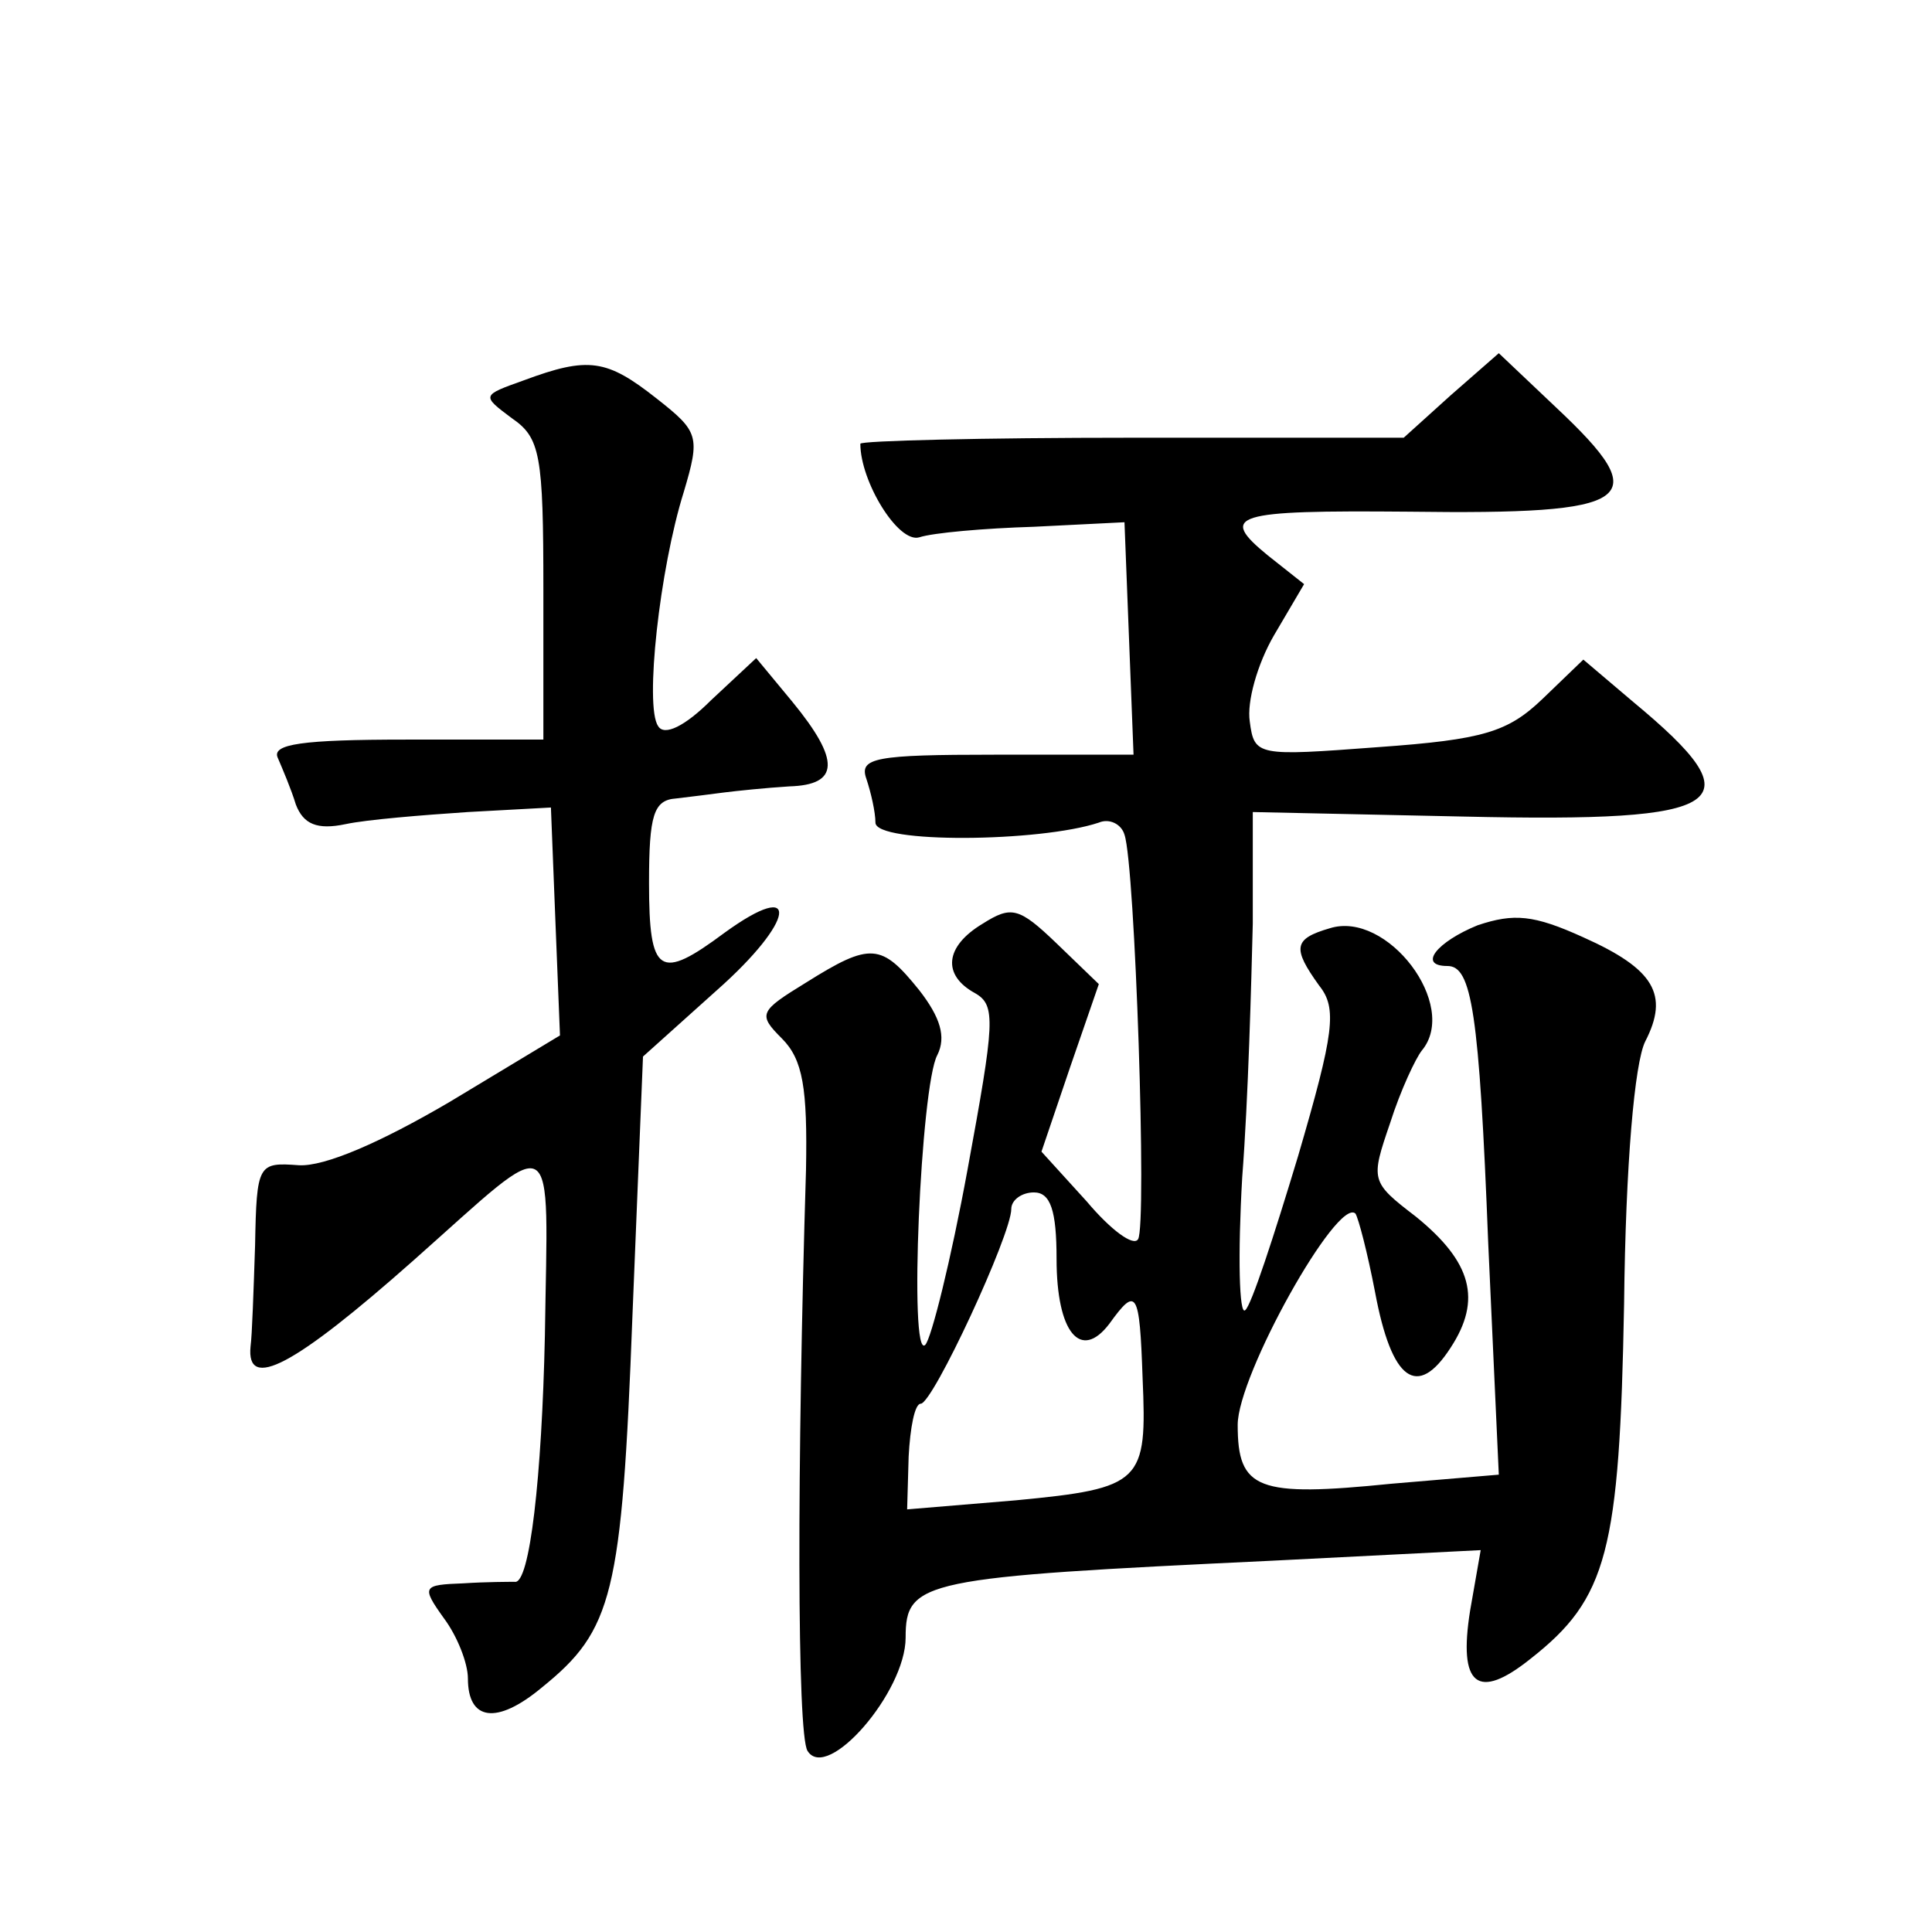
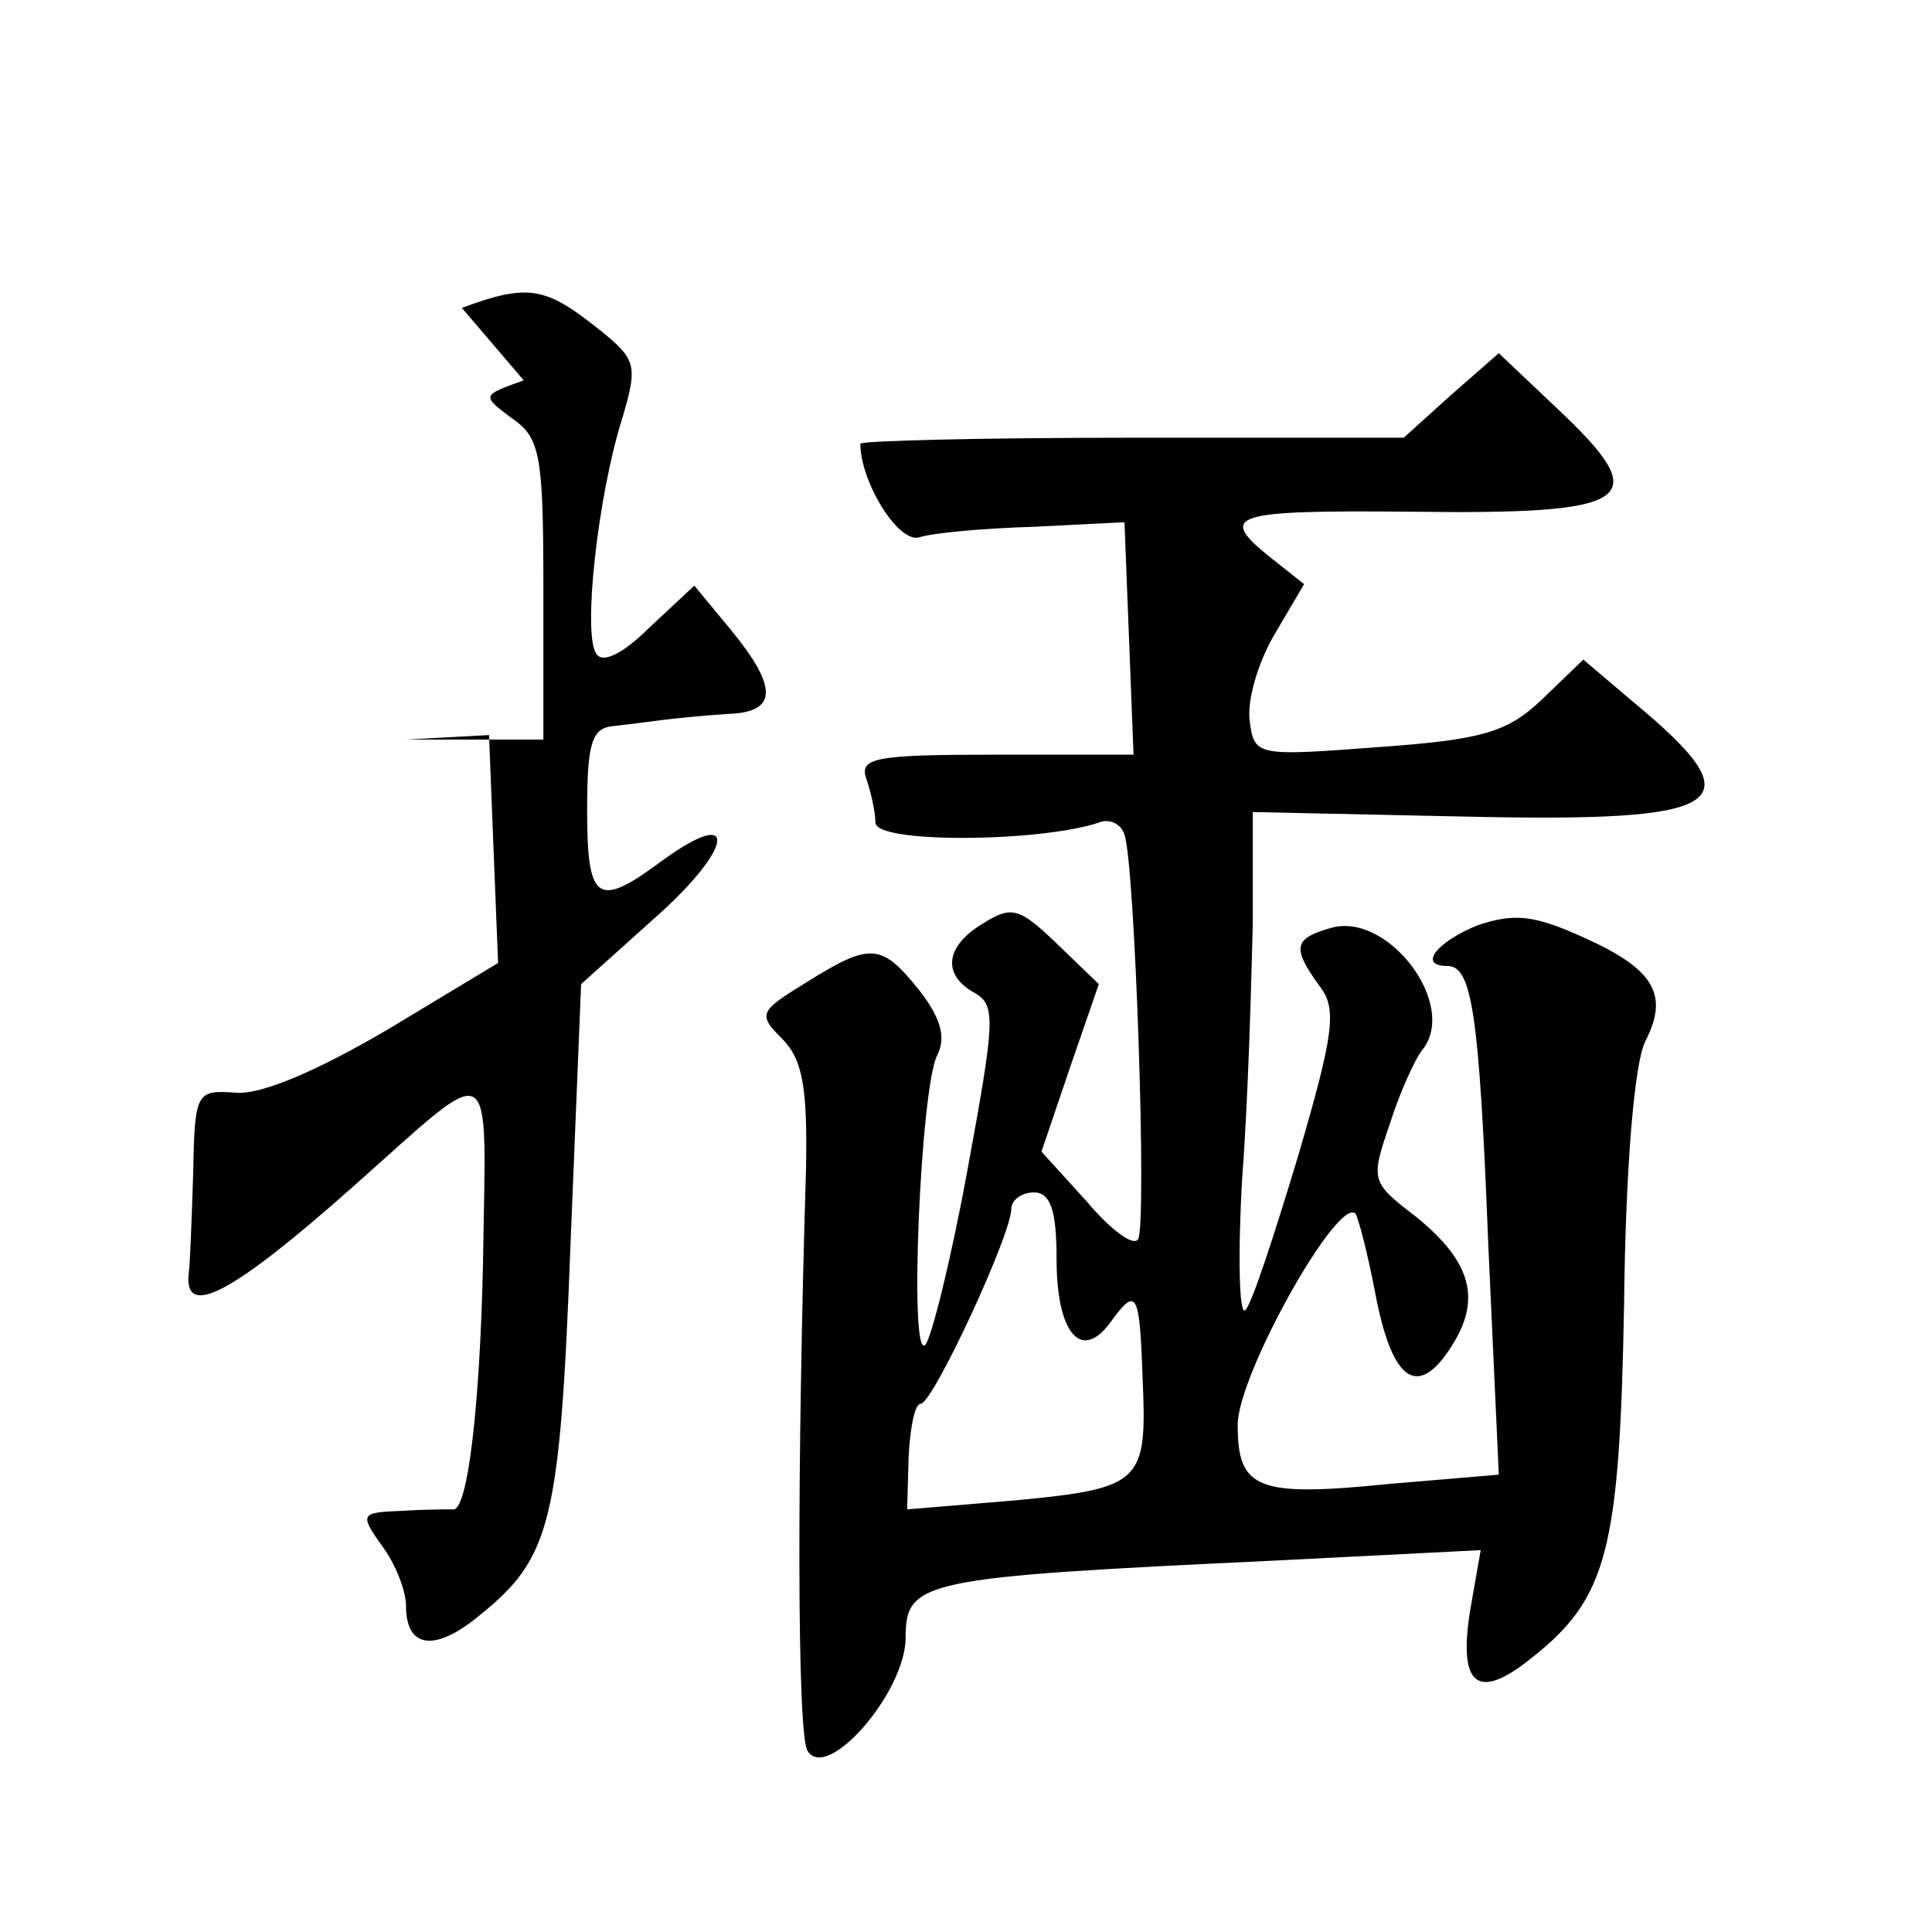
<svg xmlns="http://www.w3.org/2000/svg" version="1.0" width="128pt" height="128pt" viewBox="0 0 128 128" preserveAspectRatio="xMidYMid meet">
  <g transform="translate(0,128) scale(0.1,-0.1)" fill="#0" stroke="none">
-     <path d="M961 1018 l-31 -28 -180 0 c-99 0 -180 -2 -180 -4 0 -25 25 -66 39 -62 9 3 43 6 76 7 l60 3 3 -77 3 -77 -92 0 c-79 0 -90 -2 -85 -16 3 -9 6 -22 6 -29 0 -14 109 -13 148 0 7 3 15 -1 17 -8 7 -20 15 -259 9 -268 -3 -5 -18 6 -34 25 l-30 33 19 56 19 55 -28 27 c-25 24 -30 25 -49 13 -25 -15 -27 -34 -5 -46 14 -8 13 -19 -5 -117 -11 -60 -24 -112 -28 -116 -11 -11 -3 172 8 192 6 12 2 25 -12 43 -25 31 -32 32 -75 5 -31 -19 -32 -21 -16 -37 14 -14 17 -33 16 -87 -6 -196 -6 -374 1 -385 13 -21 65 39 65 75 0 38 11 40 243 51 l138 7 -7 -40 c-8 -50 5 -60 40 -32 51 40 59 71 62 235 1 93 7 160 14 174 16 31 6 48 -41 69 -33 15 -46 16 -70 8 -27 -11 -40 -27 -20 -27 16 0 21 -30 27 -184 l7 -153 -71 -6 c-89 -9 -102 -4 -102 39 0 33 66 151 78 140 2 -3 8 -26 13 -52 11 -59 28 -71 50 -37 21 32 14 57 -23 87 -30 23 -30 24 -17 62 7 22 17 43 21 48 25 30 -23 93 -61 81 -24 -7 -25 -13 -7 -38 12 -15 10 -31 -14 -113 -16 -53 -31 -99 -35 -102 -4 -4 -5 36 -2 88 4 52 6 128 7 168 l0 74 140 -3 c177 -4 194 8 112 76 l-33 28 -27 -26 c-23 -22 -39 -27 -109 -32 -80 -6 -82 -6 -85 17 -2 13 5 38 16 57 l20 34 -24 19 c-33 27 -23 30 93 29 151 -2 164 7 98 69 l-38 36 -32 -28z m-261 -572 c0 -49 16 -68 35 -43 18 25 20 22 22 -36 3 -69 0 -73 -84 -81 l-72 -6 1 35 c1 19 4 35 8 35 8 0 60 112 60 129 0 6 7 11 15 11 11 0 15 -12 15 -44z M347 1028 c-28 -10 -28 -10 -8 -25 19 -13 21 -24 21 -114 l0 -99 -91 0 c-69 0 -89 -3 -85 -12 3 -7 9 -21 12 -31 5 -13 14 -17 33 -13 14 3 51 6 81 8 l55 3 3 -76 3 -75 -73 -44 c-46 -27 -83 -43 -100 -42 -27 2 -28 1 -29 -53 -1 -30 -2 -60 -3 -67 -3 -30 29 -13 108 57 97 86 89 91 87 -50 -2 -93 -10 -165 -20 -163 -3 0 -19 0 -34 -1 -27 -1 -28 -2 -13 -23 9 -12 16 -30 16 -40 0 -28 19 -31 49 -6 47 38 53 61 60 246 l7 172 49 44 c52 46 56 75 5 38 -43 -32 -50 -28 -50 33 0 45 3 55 18 56 9 1 24 3 32 4 8 1 27 3 43 4 33 1 34 17 2 56 l-24 29 -30 -28 c-17 -17 -31 -24 -35 -17 -9 13 1 104 17 155 11 37 10 40 -18 62 -33 26 -45 28 -88 12z" />
+     <path d="M961 1018 l-31 -28 -180 0 c-99 0 -180 -2 -180 -4 0 -25 25 -66 39 -62 9 3 43 6 76 7 l60 3 3 -77 3 -77 -92 0 c-79 0 -90 -2 -85 -16 3 -9 6 -22 6 -29 0 -14 109 -13 148 0 7 3 15 -1 17 -8 7 -20 15 -259 9 -268 -3 -5 -18 6 -34 25 l-30 33 19 56 19 55 -28 27 c-25 24 -30 25 -49 13 -25 -15 -27 -34 -5 -46 14 -8 13 -19 -5 -117 -11 -60 -24 -112 -28 -116 -11 -11 -3 172 8 192 6 12 2 25 -12 43 -25 31 -32 32 -75 5 -31 -19 -32 -21 -16 -37 14 -14 17 -33 16 -87 -6 -196 -6 -374 1 -385 13 -21 65 39 65 75 0 38 11 40 243 51 l138 7 -7 -40 c-8 -50 5 -60 40 -32 51 40 59 71 62 235 1 93 7 160 14 174 16 31 6 48 -41 69 -33 15 -46 16 -70 8 -27 -11 -40 -27 -20 -27 16 0 21 -30 27 -184 l7 -153 -71 -6 c-89 -9 -102 -4 -102 39 0 33 66 151 78 140 2 -3 8 -26 13 -52 11 -59 28 -71 50 -37 21 32 14 57 -23 87 -30 23 -30 24 -17 62 7 22 17 43 21 48 25 30 -23 93 -61 81 -24 -7 -25 -13 -7 -38 12 -15 10 -31 -14 -113 -16 -53 -31 -99 -35 -102 -4 -4 -5 36 -2 88 4 52 6 128 7 168 l0 74 140 -3 c177 -4 194 8 112 76 l-33 28 -27 -26 c-23 -22 -39 -27 -109 -32 -80 -6 -82 -6 -85 17 -2 13 5 38 16 57 l20 34 -24 19 c-33 27 -23 30 93 29 151 -2 164 7 98 69 l-38 36 -32 -28z m-261 -572 c0 -49 16 -68 35 -43 18 25 20 22 22 -36 3 -69 0 -73 -84 -81 l-72 -6 1 35 c1 19 4 35 8 35 8 0 60 112 60 129 0 6 7 11 15 11 11 0 15 -12 15 -44z M347 1028 c-28 -10 -28 -10 -8 -25 19 -13 21 -24 21 -114 l0 -99 -91 0 l55 3 3 -76 3 -75 -73 -44 c-46 -27 -83 -43 -100 -42 -27 2 -28 1 -29 -53 -1 -30 -2 -60 -3 -67 -3 -30 29 -13 108 57 97 86 89 91 87 -50 -2 -93 -10 -165 -20 -163 -3 0 -19 0 -34 -1 -27 -1 -28 -2 -13 -23 9 -12 16 -30 16 -40 0 -28 19 -31 49 -6 47 38 53 61 60 246 l7 172 49 44 c52 46 56 75 5 38 -43 -32 -50 -28 -50 33 0 45 3 55 18 56 9 1 24 3 32 4 8 1 27 3 43 4 33 1 34 17 2 56 l-24 29 -30 -28 c-17 -17 -31 -24 -35 -17 -9 13 1 104 17 155 11 37 10 40 -18 62 -33 26 -45 28 -88 12z" />
  </g>
</svg>